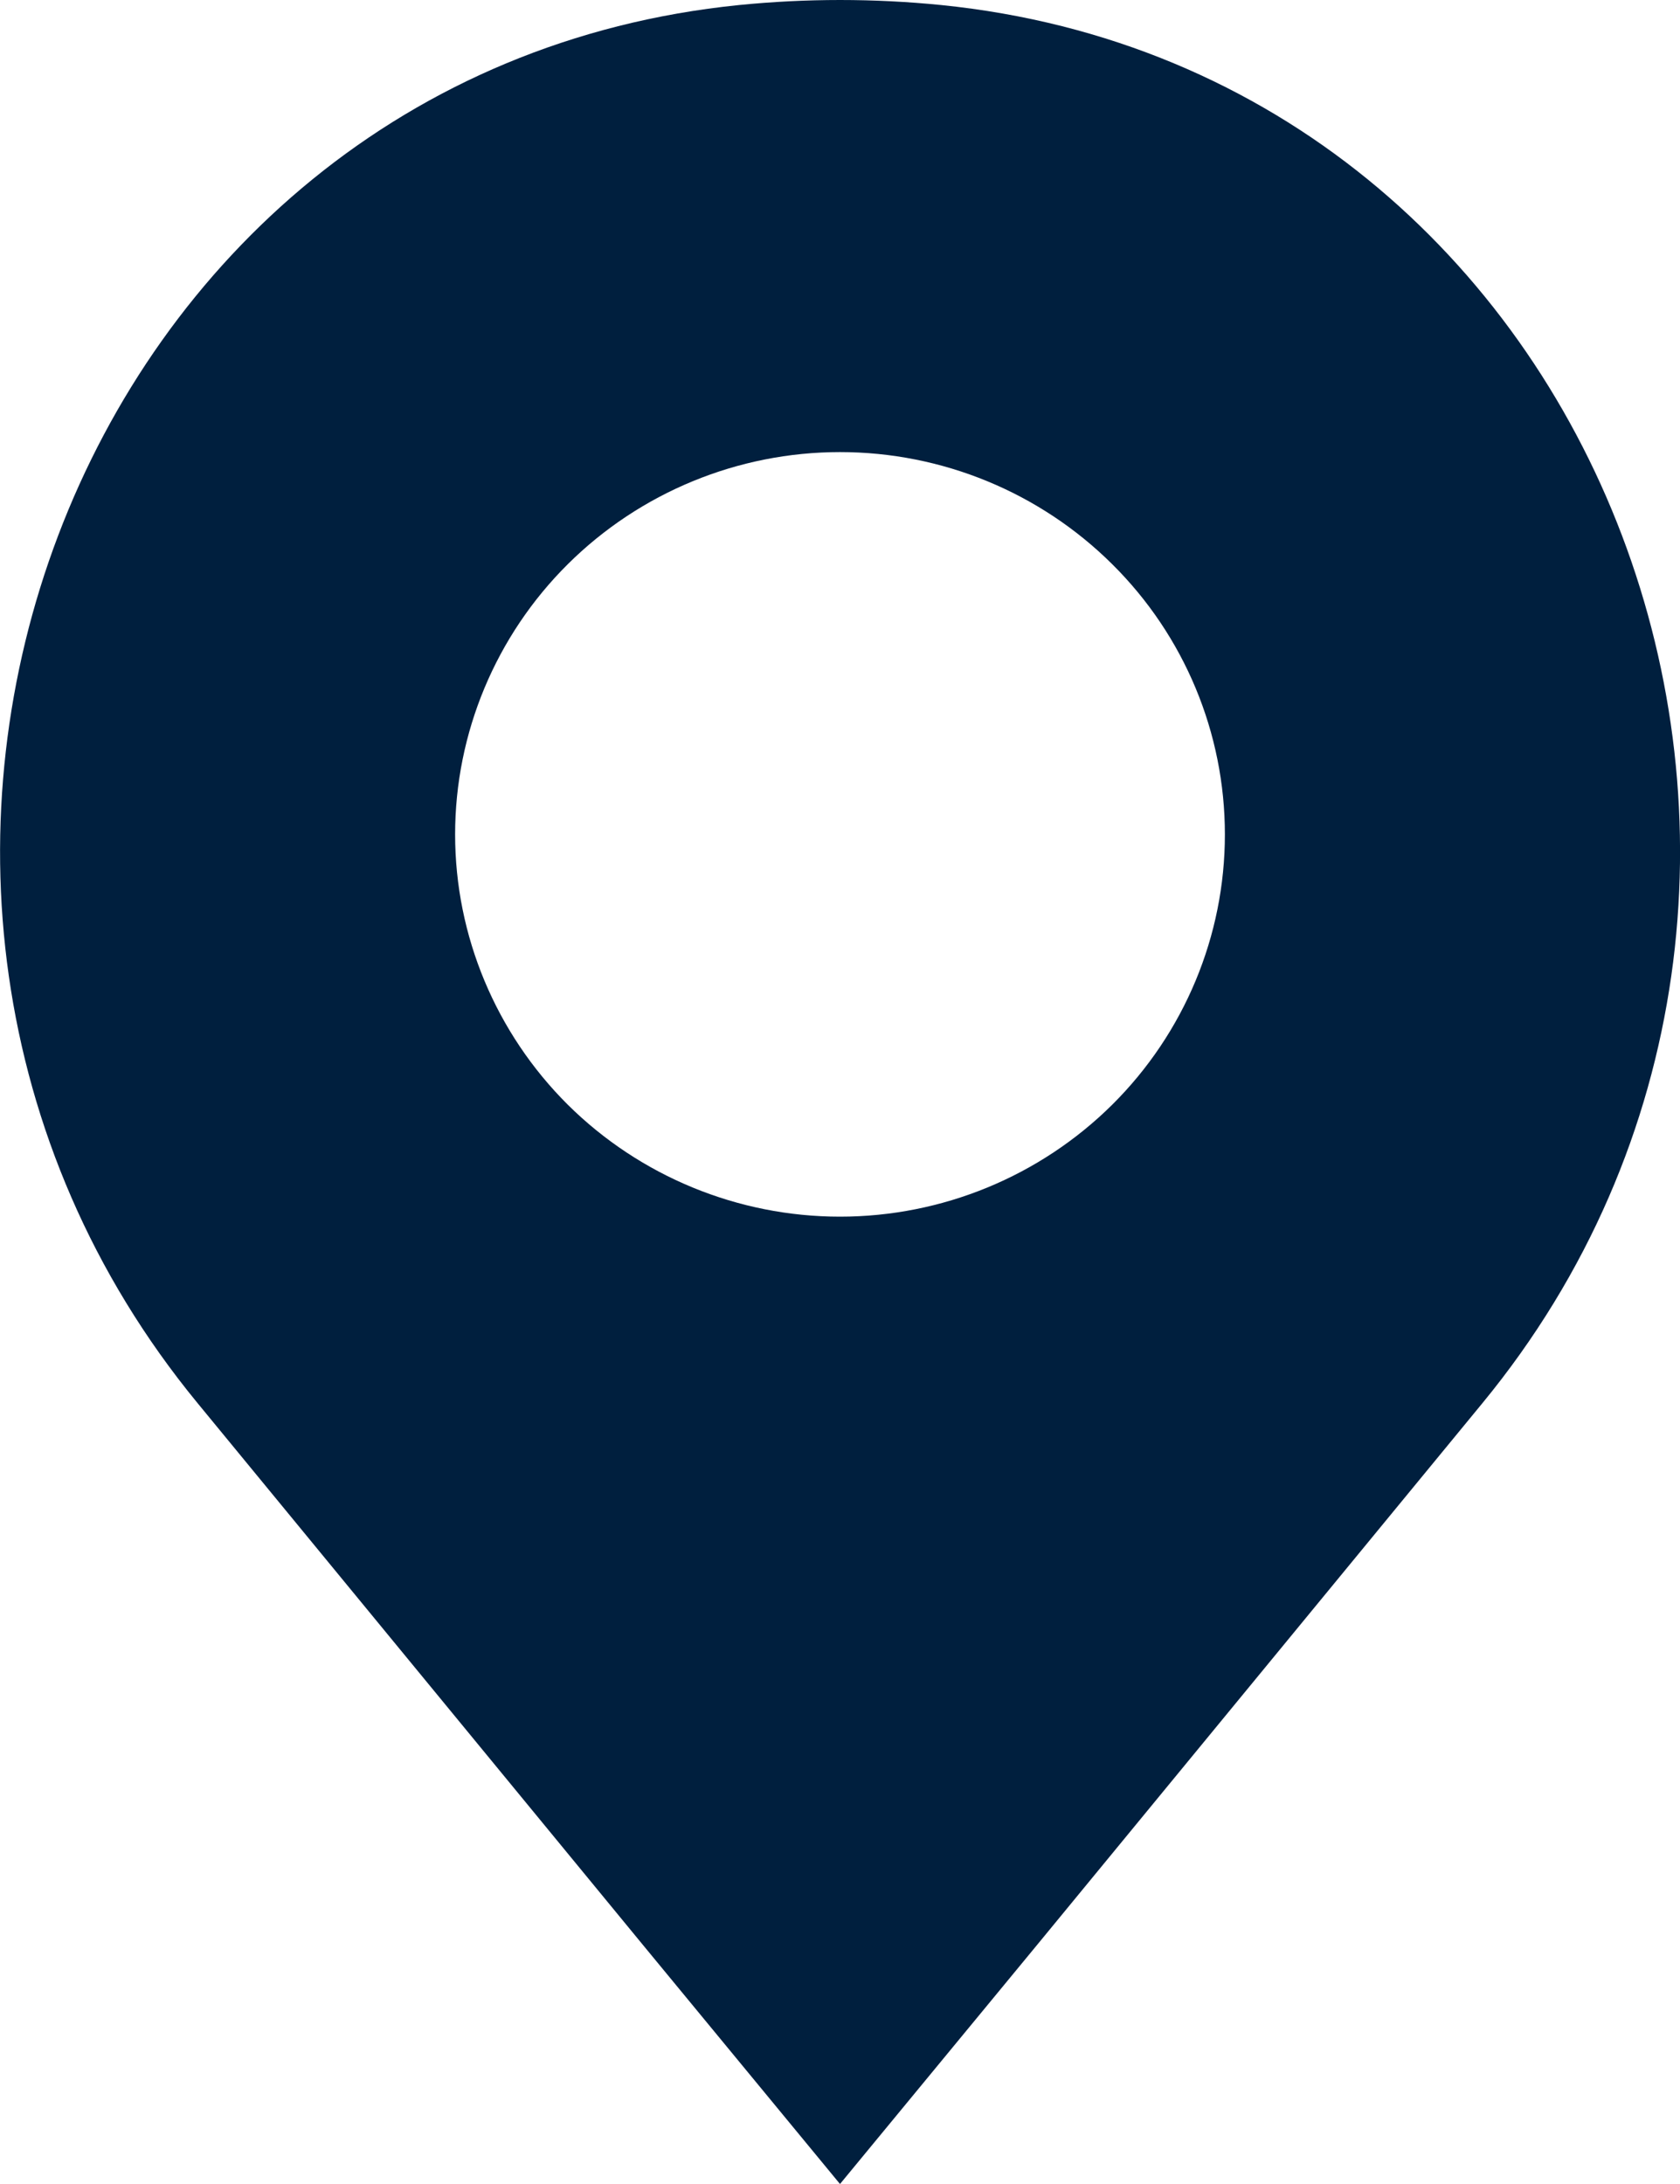
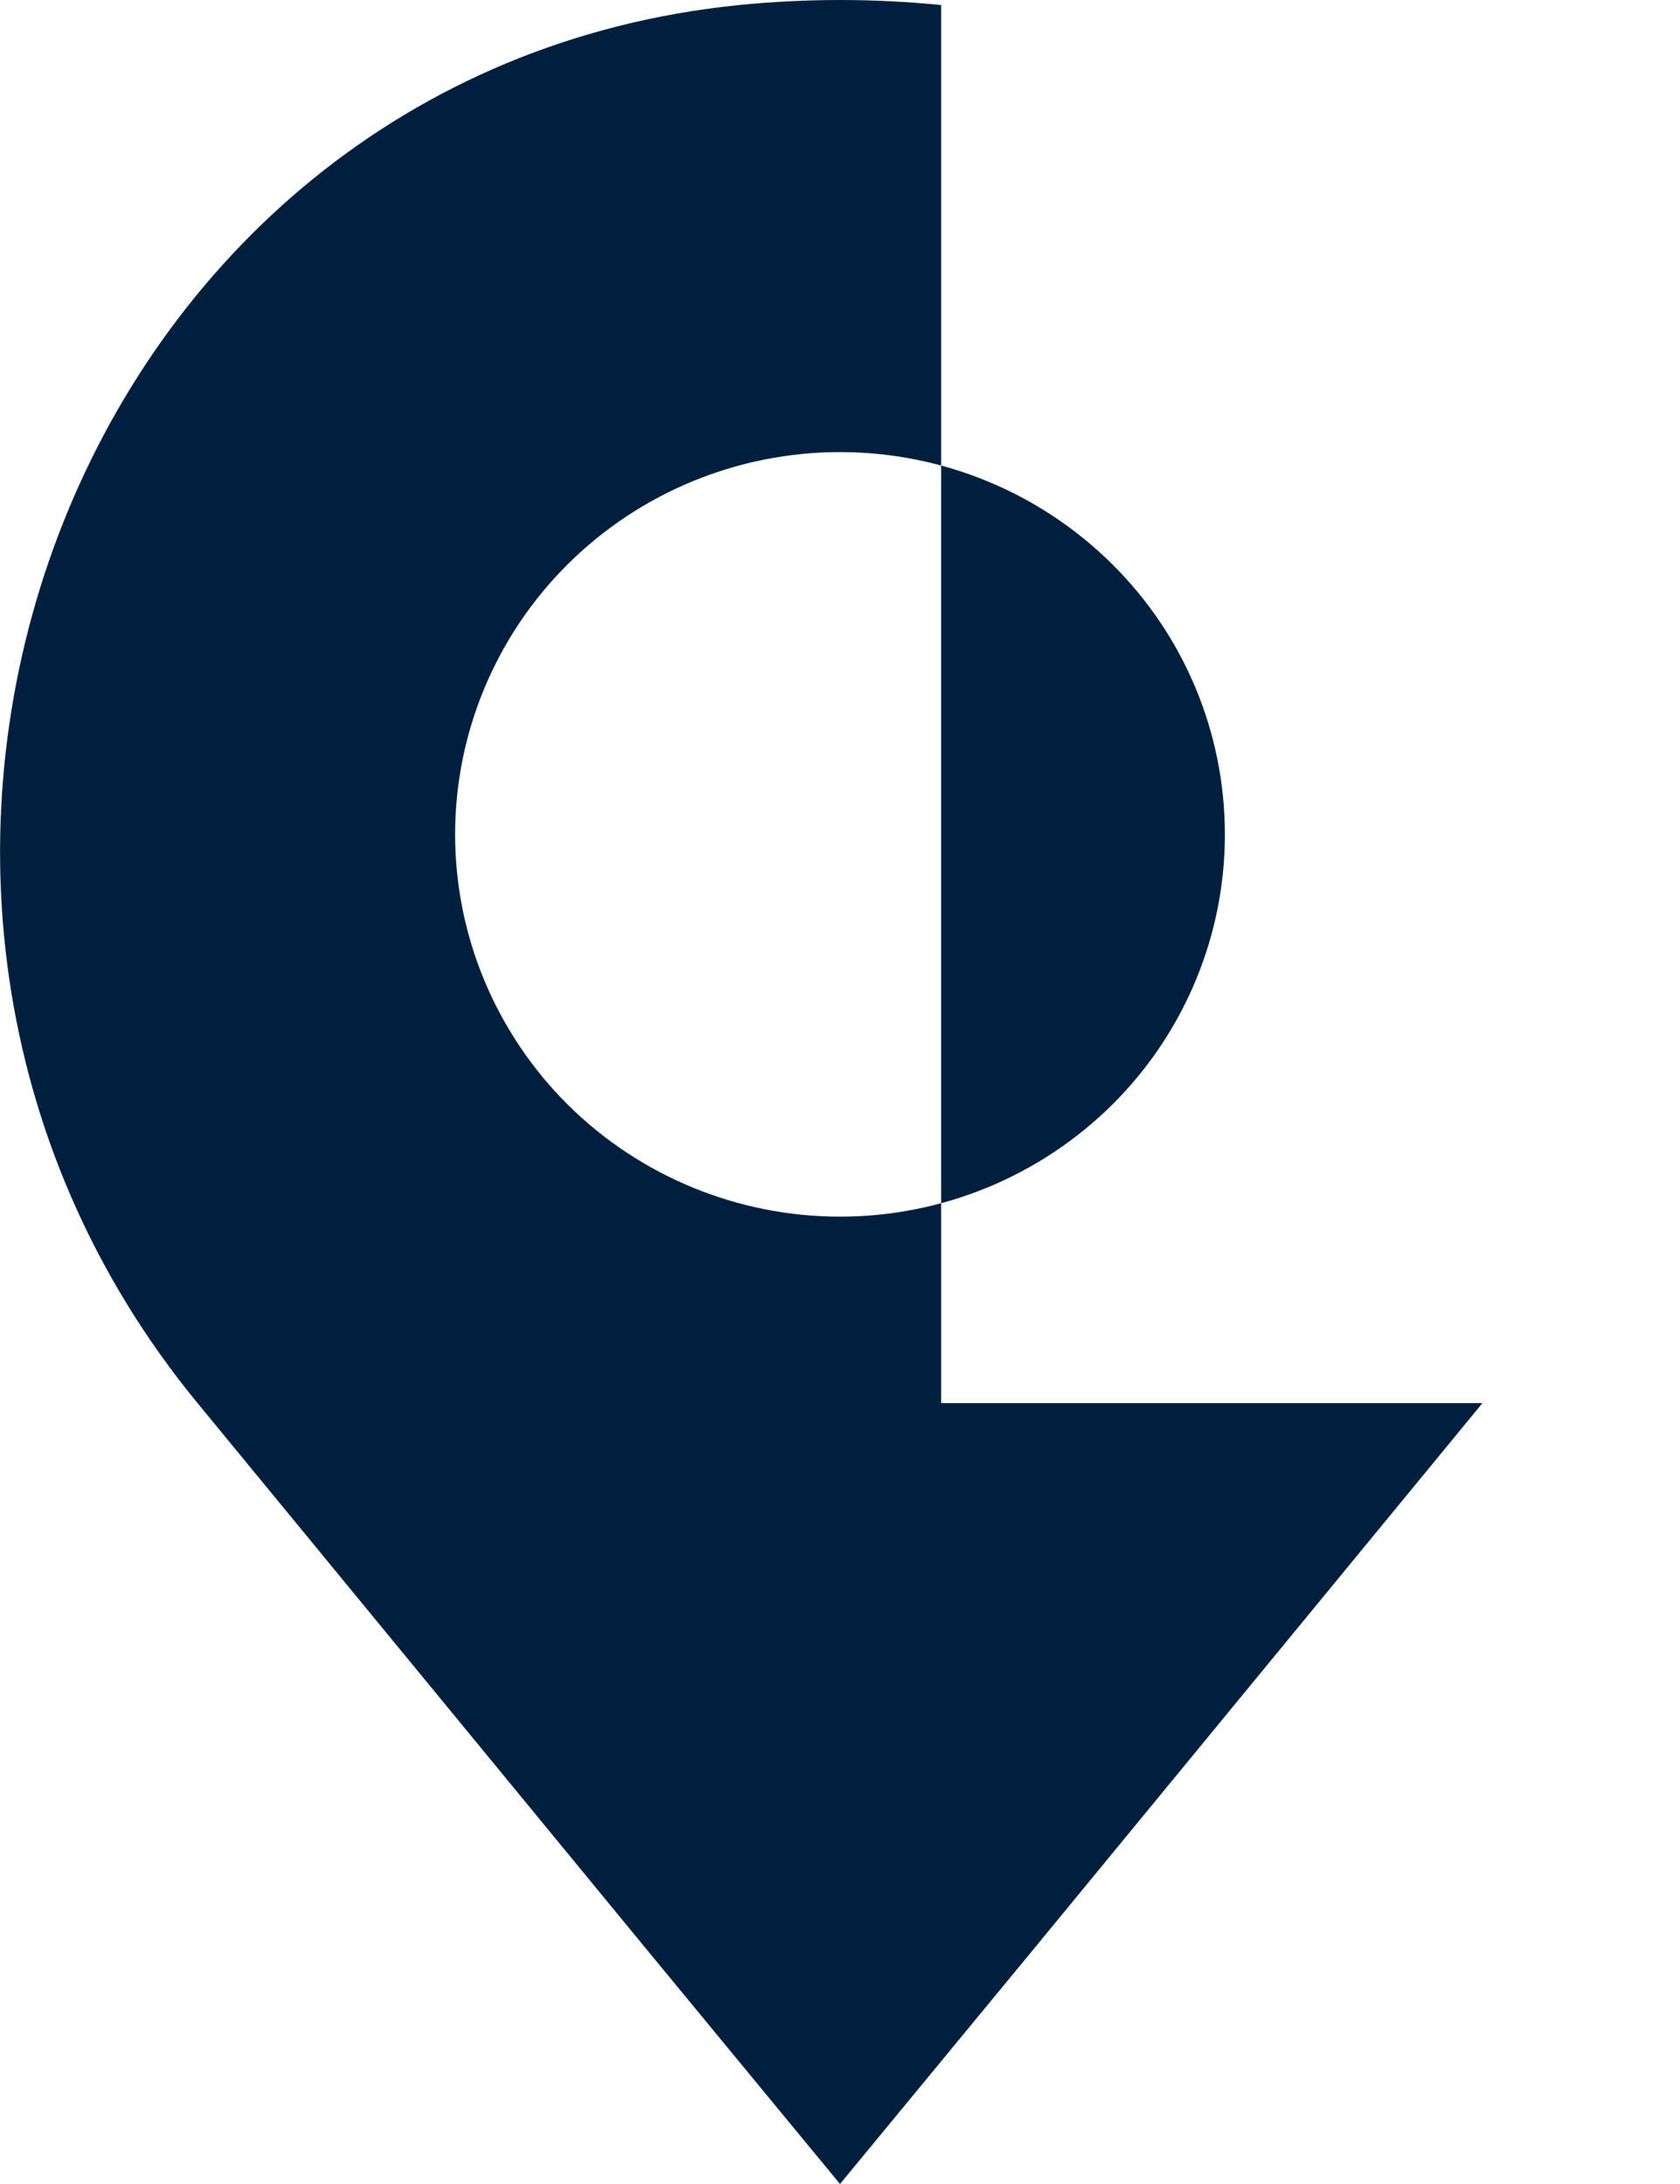
<svg xmlns="http://www.w3.org/2000/svg" width="10" height="13" viewBox="0 0 10 13" fill="none">
-   <path d="M5.602 0.03C5.202 -0.01 4.799 -0.01 4.399 0.03C0.419 0.432 -1.354 5.274 1.176 8.352L3.827 11.577L5 13L6.173 11.577L8.824 8.352C11.355 5.274 9.582 0.432 5.602 0.03H5.602ZM5 7.242C4.393 7.242 3.81 7.002 3.38 6.576C2.951 6.149 2.709 5.57 2.709 4.967C2.709 4.363 2.951 3.784 3.38 3.358C3.81 2.931 4.393 2.691 5 2.691C5.608 2.691 6.19 2.931 6.62 3.358C7.05 3.784 7.291 4.363 7.291 4.967C7.291 5.57 7.05 6.149 6.62 6.576C6.19 7.002 5.608 7.242 5 7.242Z" fill="#001F3E" />
+   <path d="M5.602 0.03C5.202 -0.01 4.799 -0.01 4.399 0.03C0.419 0.432 -1.354 5.274 1.176 8.352L3.827 11.577L5 13L6.173 11.577L8.824 8.352H5.602ZM5 7.242C4.393 7.242 3.81 7.002 3.38 6.576C2.951 6.149 2.709 5.57 2.709 4.967C2.709 4.363 2.951 3.784 3.38 3.358C3.81 2.931 4.393 2.691 5 2.691C5.608 2.691 6.19 2.931 6.62 3.358C7.05 3.784 7.291 4.363 7.291 4.967C7.291 5.57 7.05 6.149 6.62 6.576C6.19 7.002 5.608 7.242 5 7.242Z" fill="#001F3E" />
</svg>